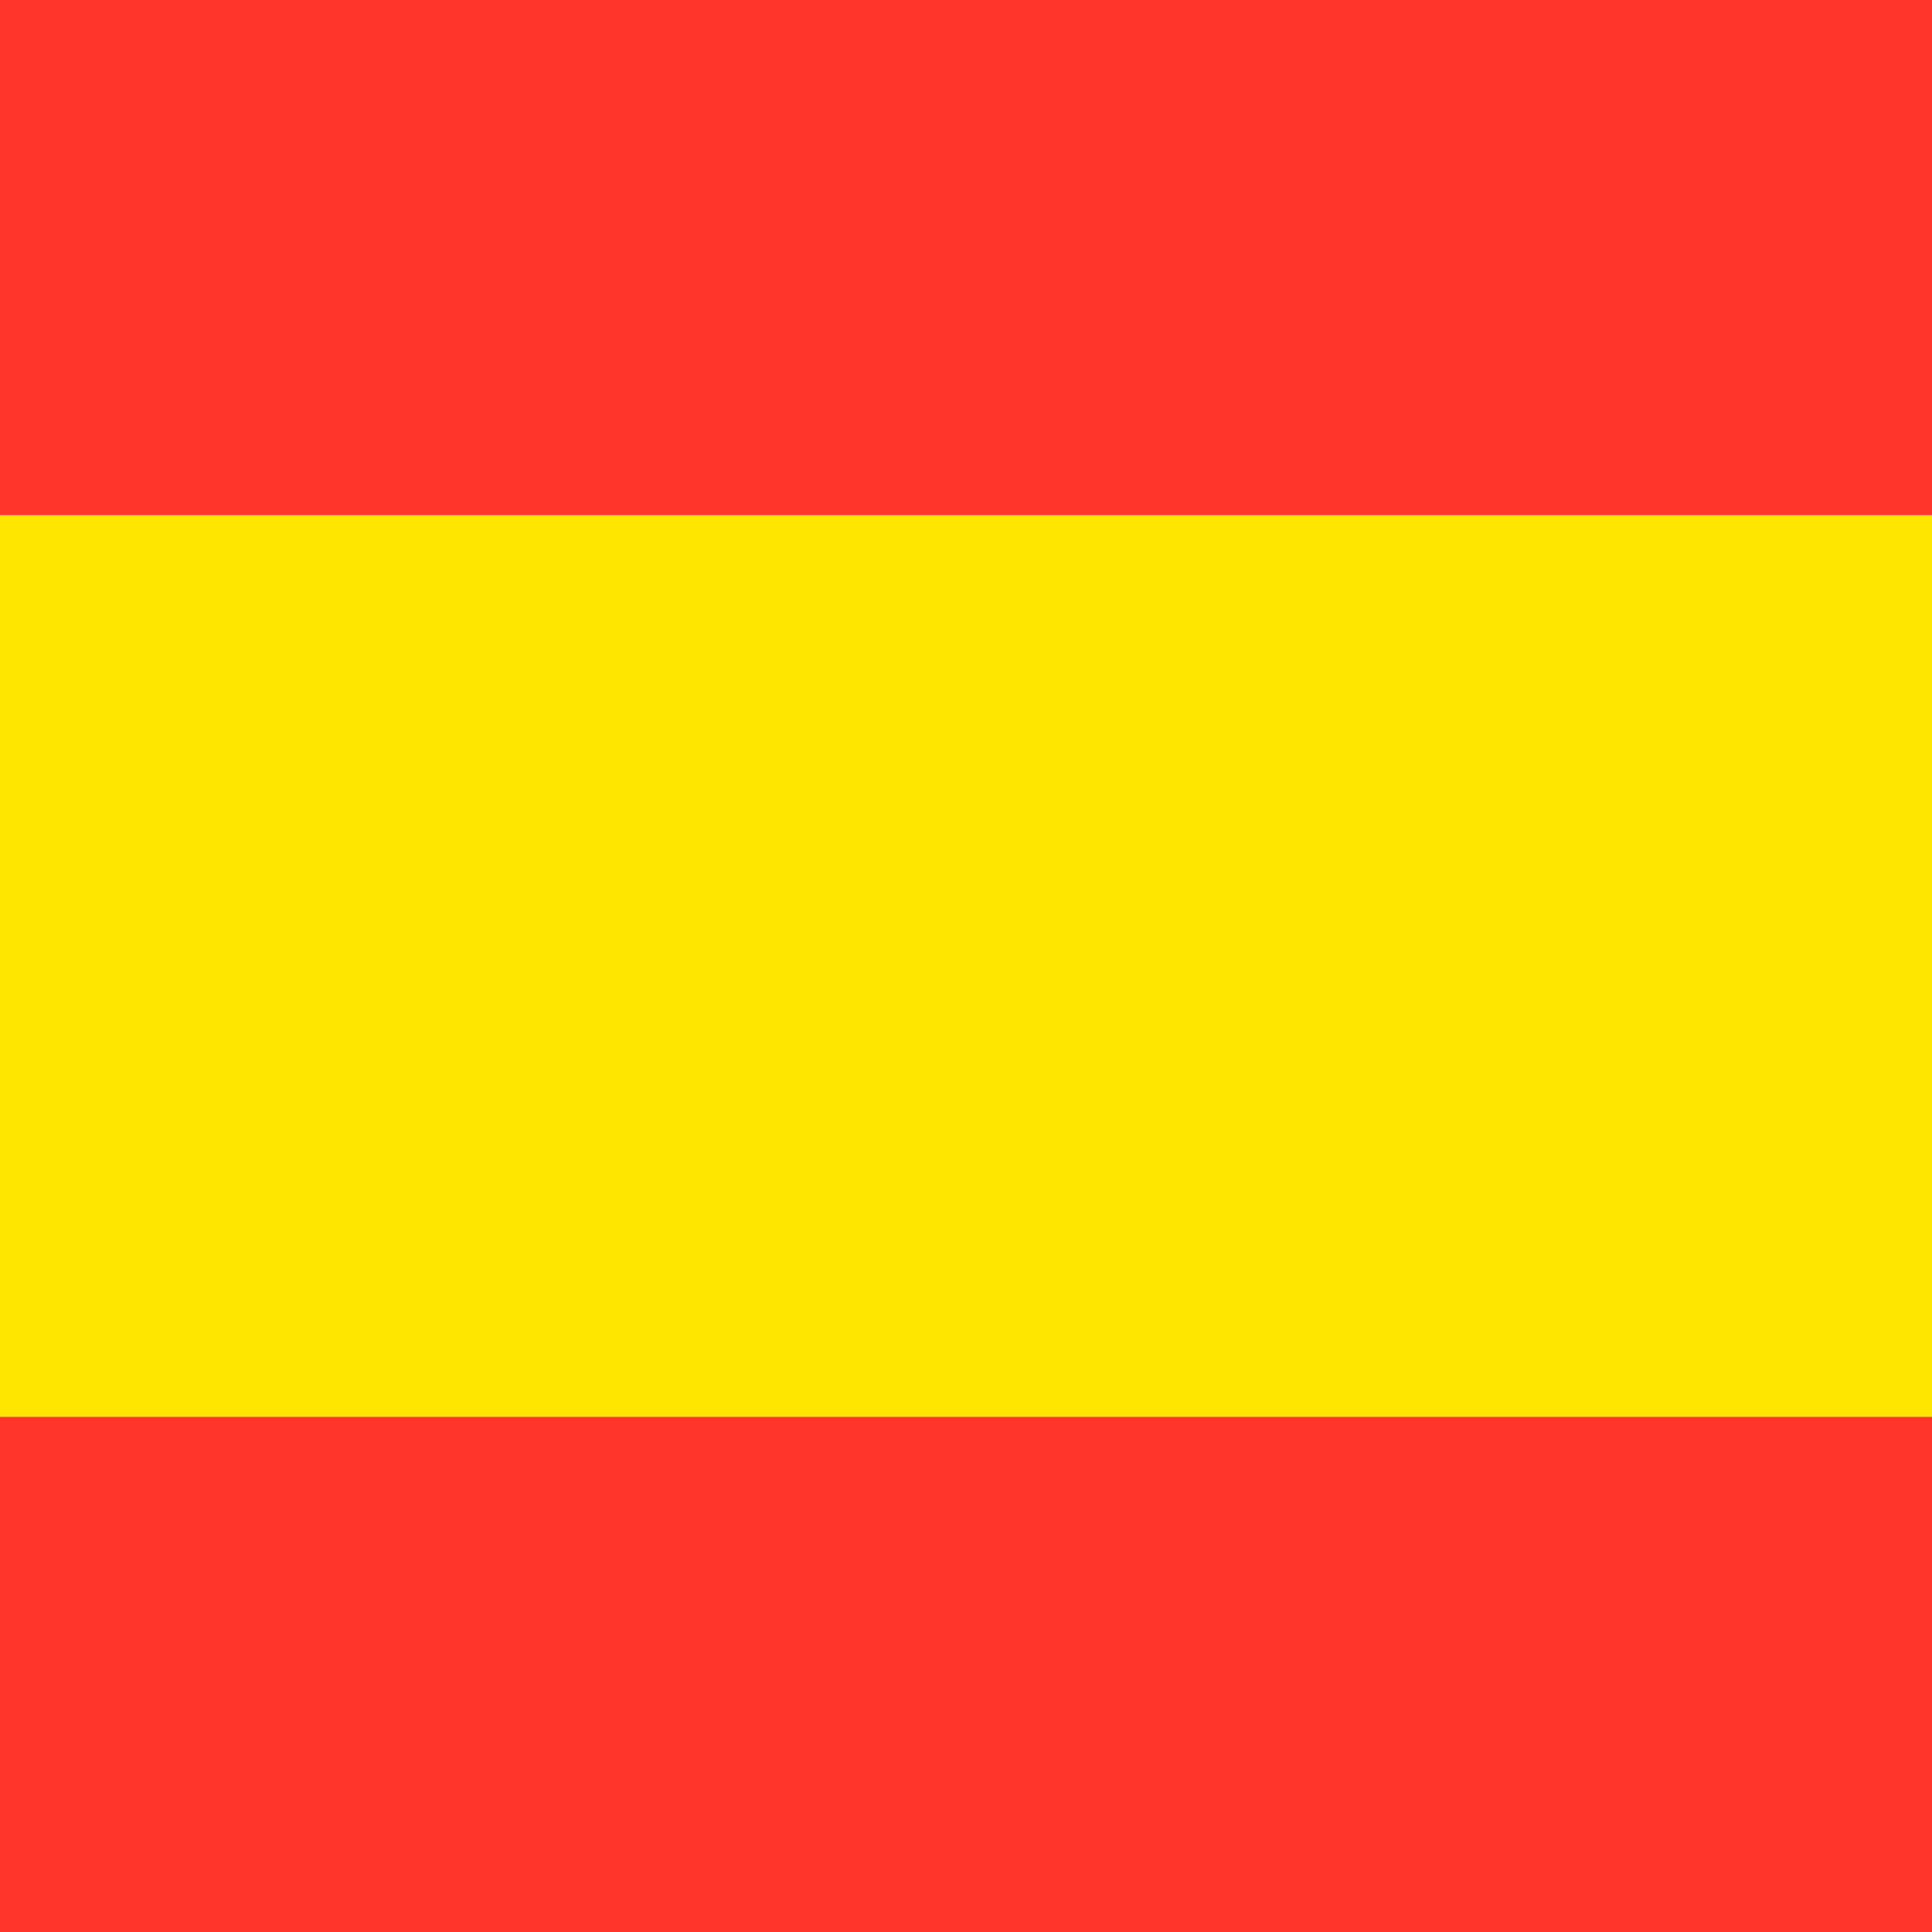
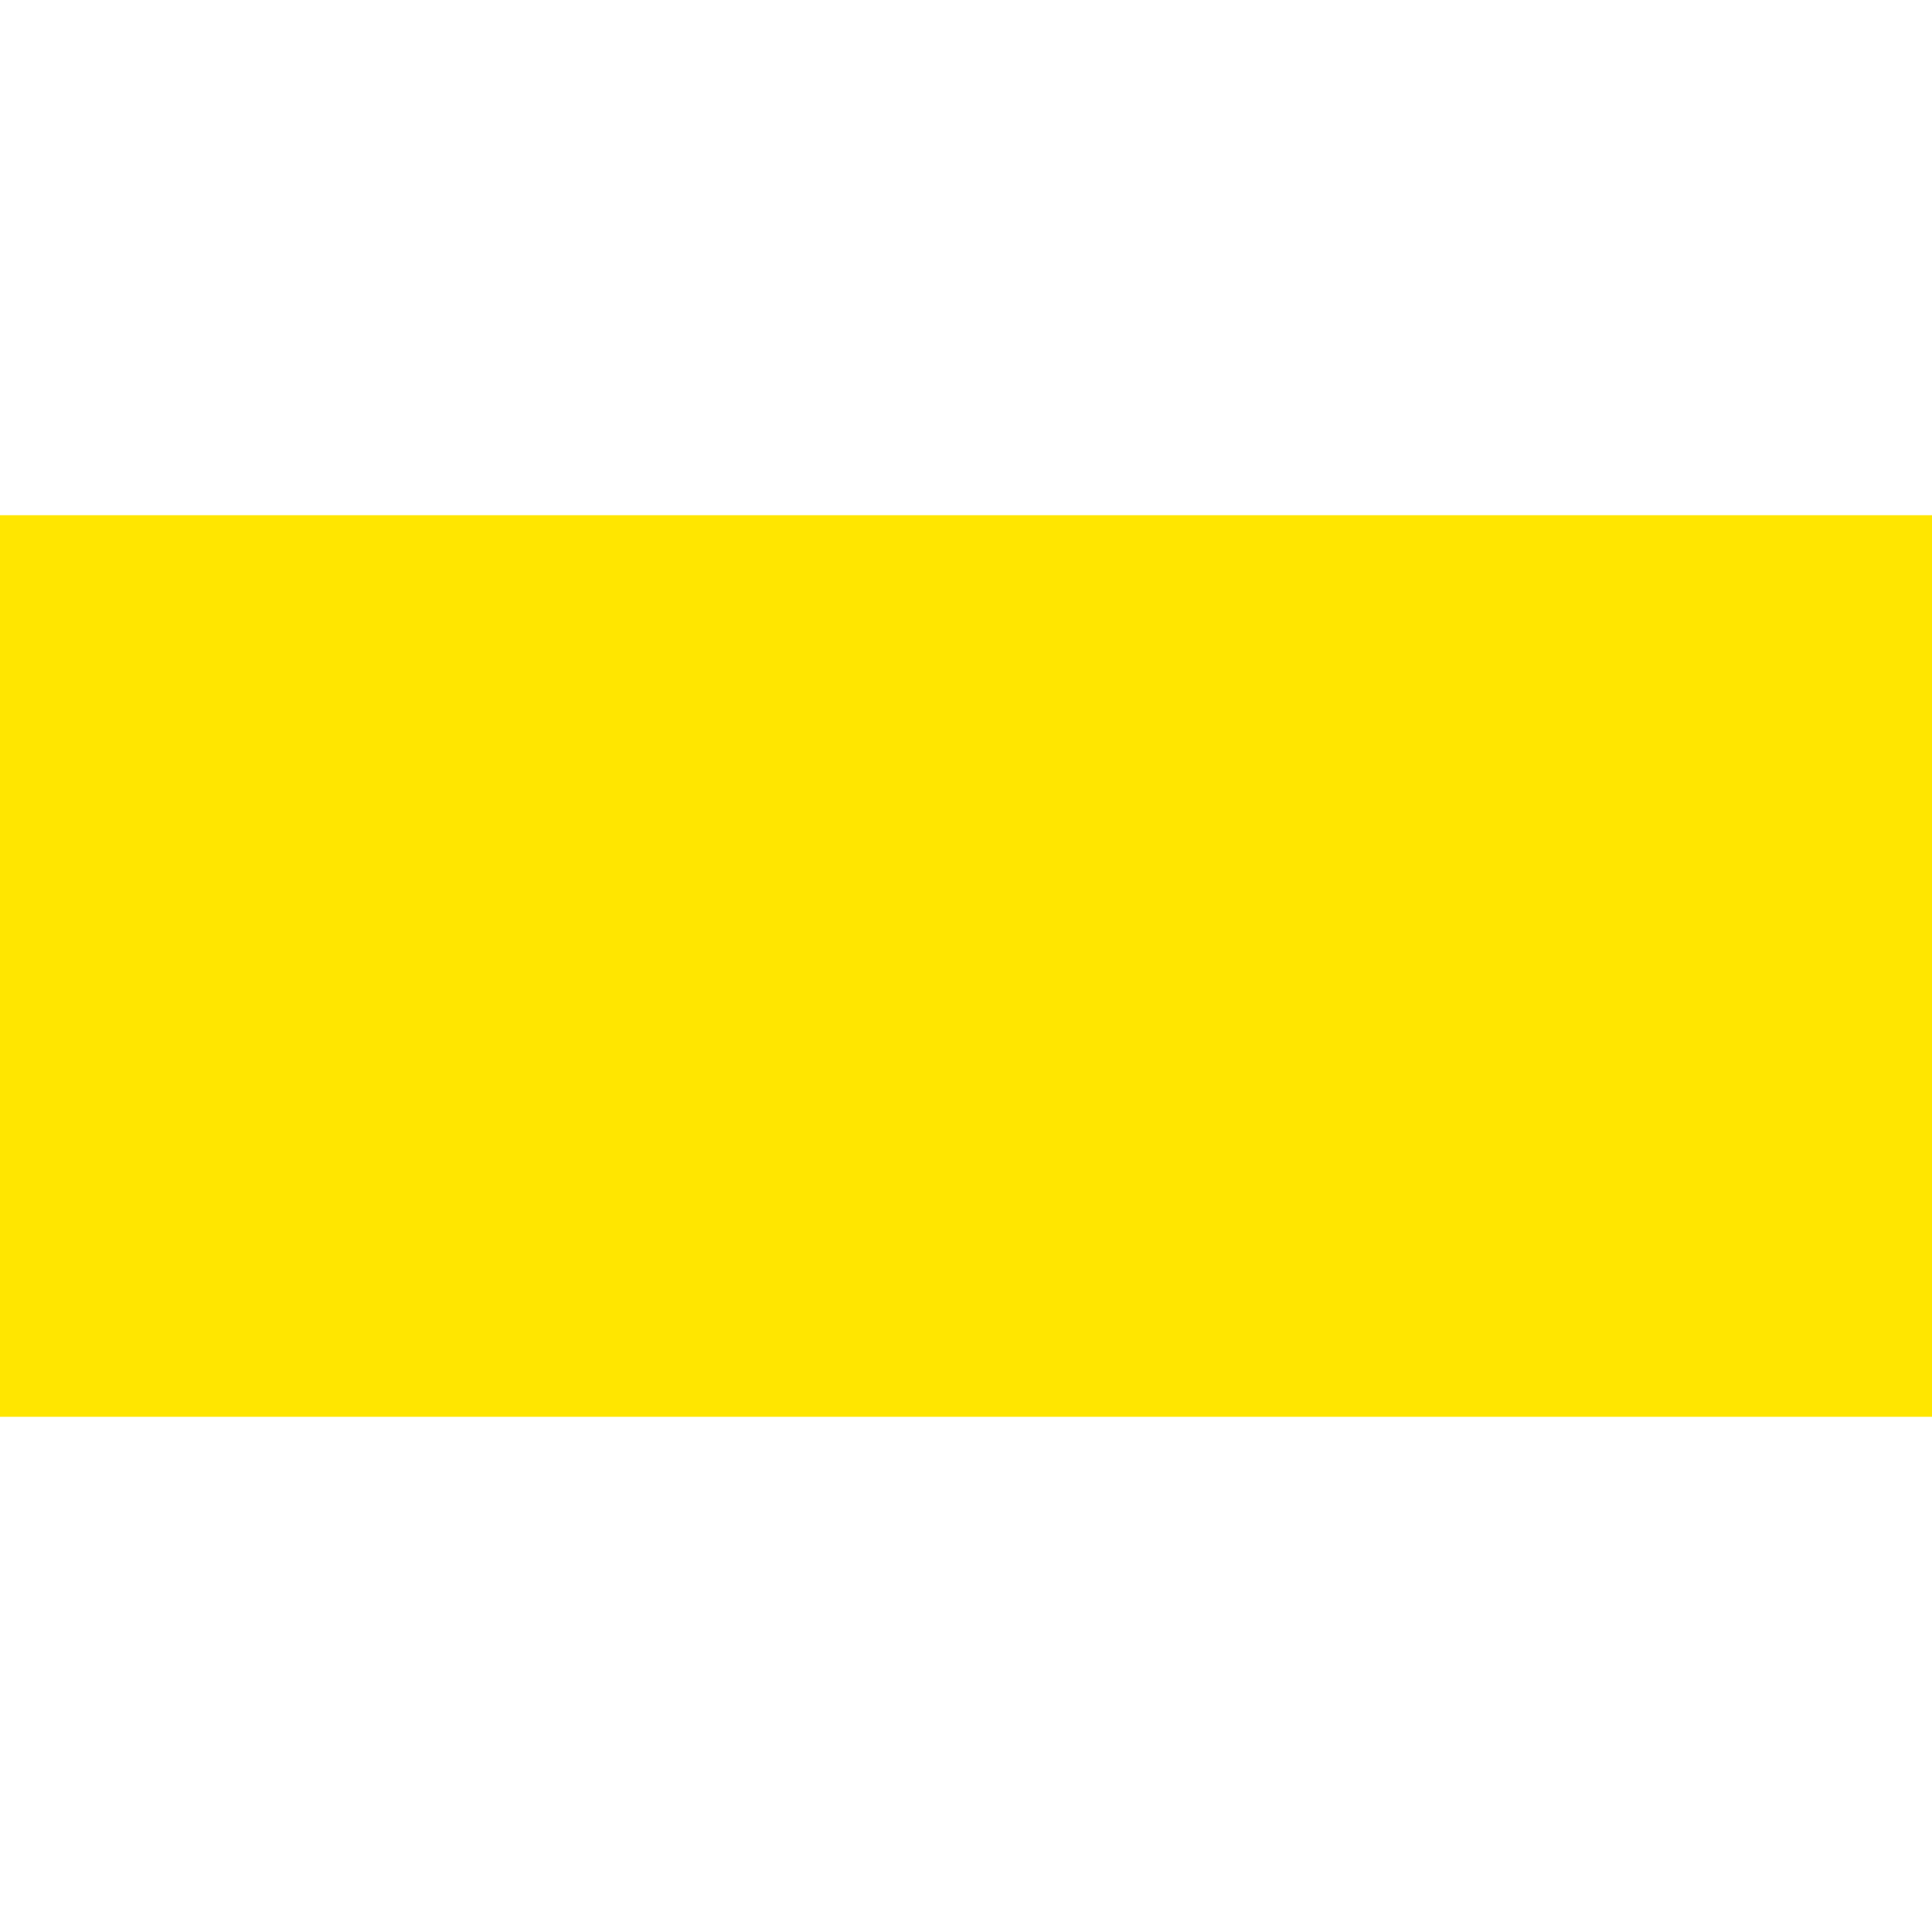
<svg xmlns="http://www.w3.org/2000/svg" width="30" height="30" viewBox="0 0 30 30">
  <g fill="none" fill-rule="evenodd">
    <path fill="#FFE600" d="M0 8h30v14H0z" />
-     <path fill="#FF352B" d="M0 0h30v8H0zM0 22h30v8H0z" />
  </g>
</svg>